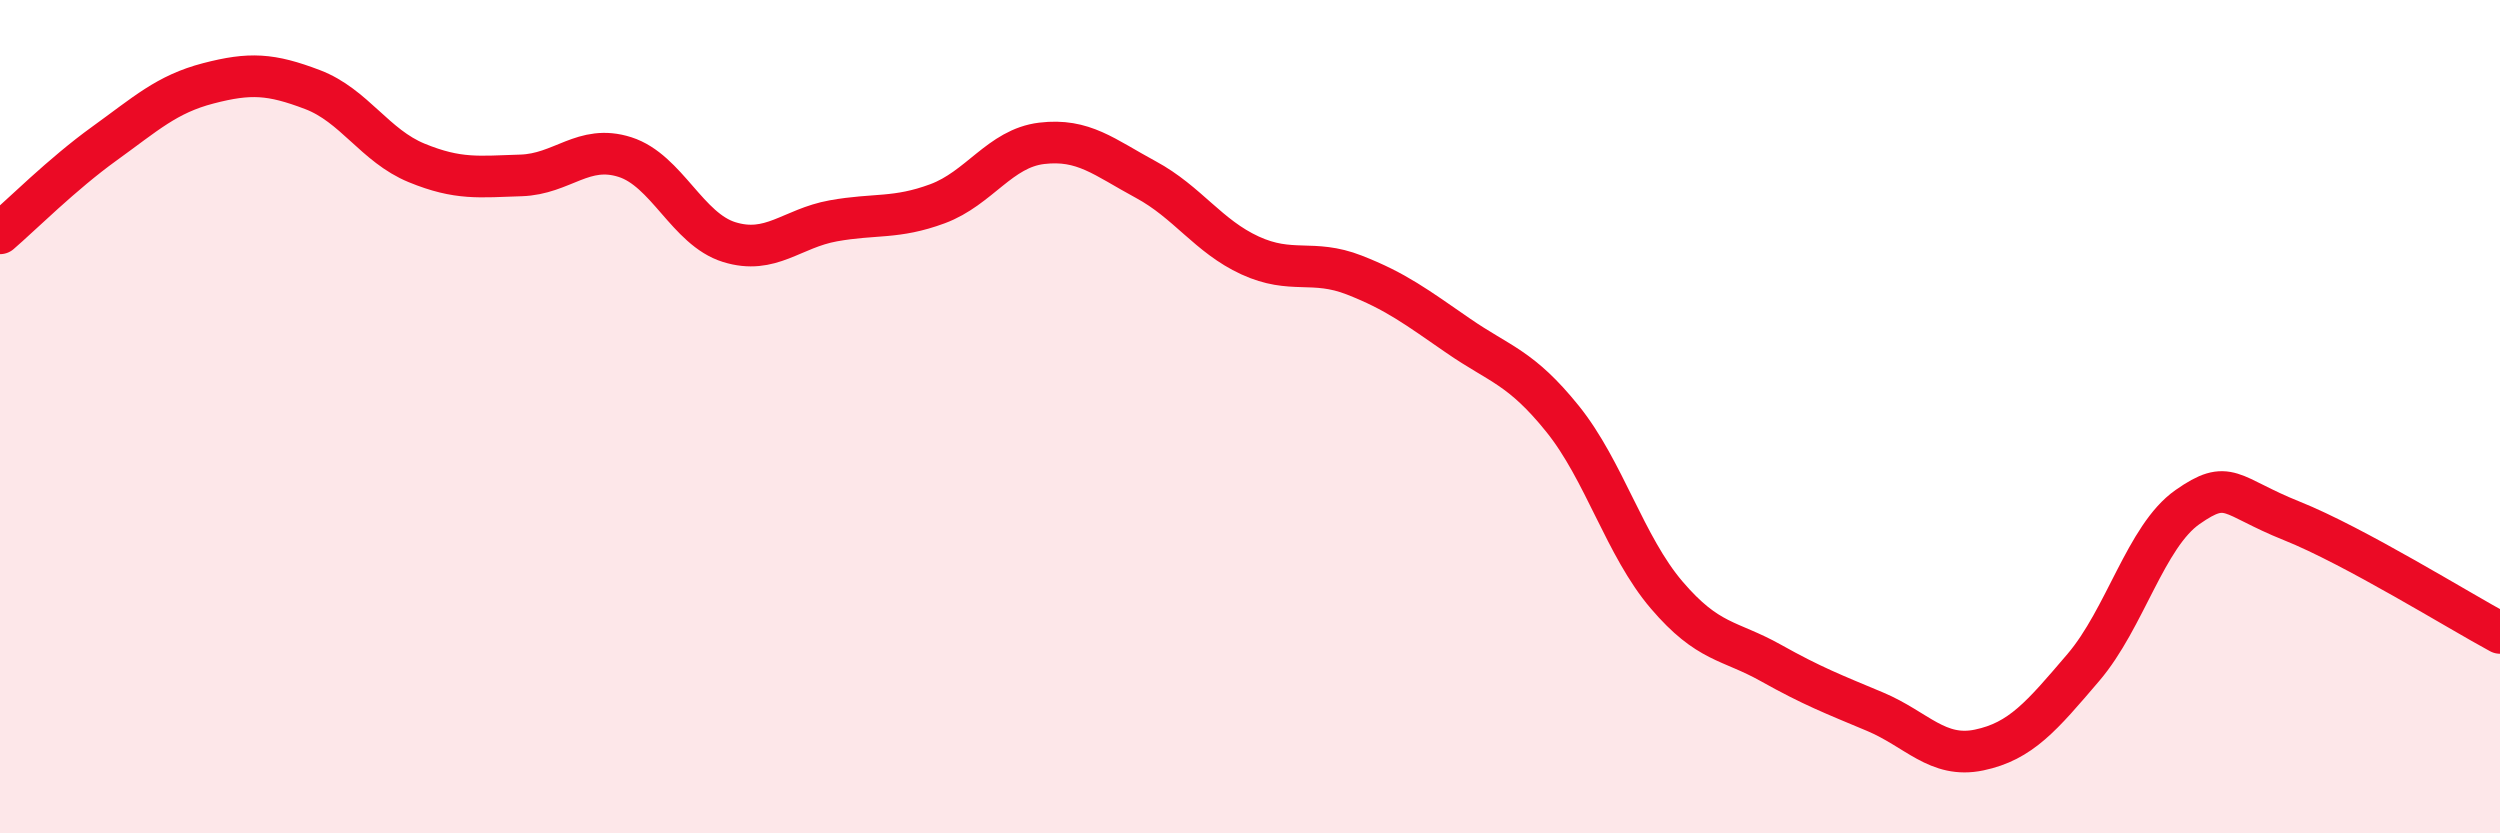
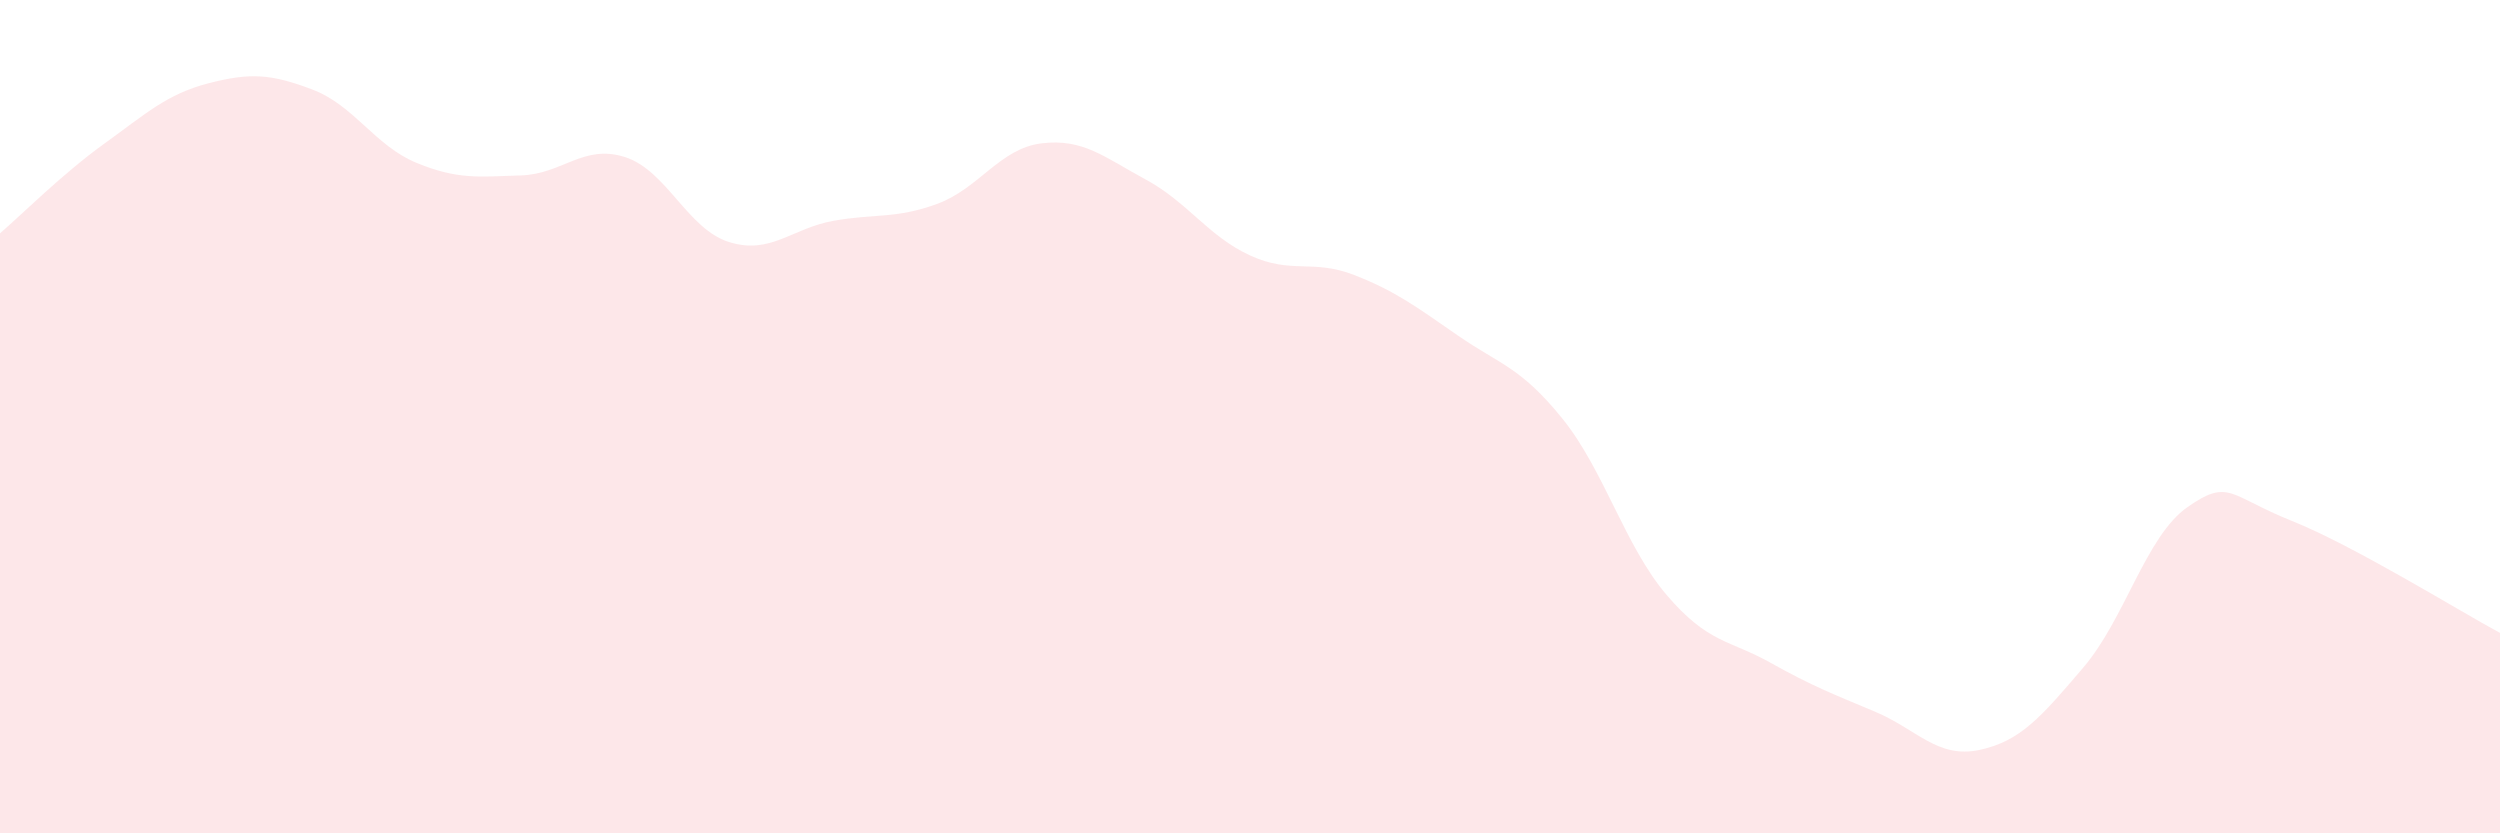
<svg xmlns="http://www.w3.org/2000/svg" width="60" height="20" viewBox="0 0 60 20">
  <path d="M 0,5.6 C 0.5,5.17 1.5,4.17 2.5,3.45 C 3.5,2.73 4,2.26 5,2 C 6,1.74 6.5,1.77 7.5,2.15 C 8.5,2.53 9,3.5 10,3.91 C 11,4.32 11.5,4.24 12.5,4.21 C 13.5,4.18 14,3.45 15,3.77 C 16,4.09 16.5,5.5 17.5,5.81 C 18.5,6.12 19,5.48 20,5.3 C 21,5.12 21.5,5.26 22.5,4.89 C 23.5,4.52 24,3.56 25,3.44 C 26,3.32 26.5,3.77 27.5,4.31 C 28.5,4.85 29,5.67 30,6.13 C 31,6.59 31.5,6.21 32.5,6.6 C 33.5,6.99 34,7.37 35,8.06 C 36,8.75 36.5,8.81 37.5,10.05 C 38.5,11.29 39,13.11 40,14.28 C 41,15.45 41.5,15.35 42.5,15.91 C 43.5,16.47 44,16.66 45,17.08 C 46,17.5 46.5,18.21 47.5,18 C 48.5,17.79 49,17.19 50,16.02 C 51,14.85 51.5,12.87 52.5,12.17 C 53.5,11.47 53.5,11.9 55,12.5 C 56.5,13.1 59,14.65 60,15.19L60 20L0 20Z" fill="#EB0A25" opacity="0.1" stroke-linecap="round" stroke-linejoin="round" />
-   <path d="M 0,5.6 C 0.5,5.17 1.5,4.17 2.5,3.45 C 3.5,2.73 4,2.26 5,2 C 6,1.74 6.5,1.77 7.5,2.15 C 8.5,2.53 9,3.5 10,3.91 C 11,4.32 11.5,4.24 12.5,4.21 C 13.5,4.18 14,3.45 15,3.77 C 16,4.09 16.5,5.5 17.5,5.81 C 18.5,6.12 19,5.48 20,5.3 C 21,5.12 21.5,5.26 22.5,4.89 C 23.5,4.52 24,3.56 25,3.44 C 26,3.32 26.5,3.77 27.5,4.31 C 28.5,4.85 29,5.67 30,6.13 C 31,6.59 31.5,6.21 32.5,6.6 C 33.5,6.99 34,7.37 35,8.06 C 36,8.75 36.5,8.81 37.5,10.05 C 38.5,11.29 39,13.11 40,14.28 C 41,15.45 41.5,15.35 42.5,15.91 C 43.5,16.47 44,16.66 45,17.08 C 46,17.5 46.5,18.21 47.5,18 C 48.5,17.79 49,17.19 50,16.02 C 51,14.85 51.5,12.87 52.5,12.17 C 53.5,11.47 53.5,11.9 55,12.5 C 56.5,13.1 59,14.65 60,15.19" stroke="#EB0A25" stroke-width="1" fill="none" stroke-linecap="round" stroke-linejoin="round" />
</svg>